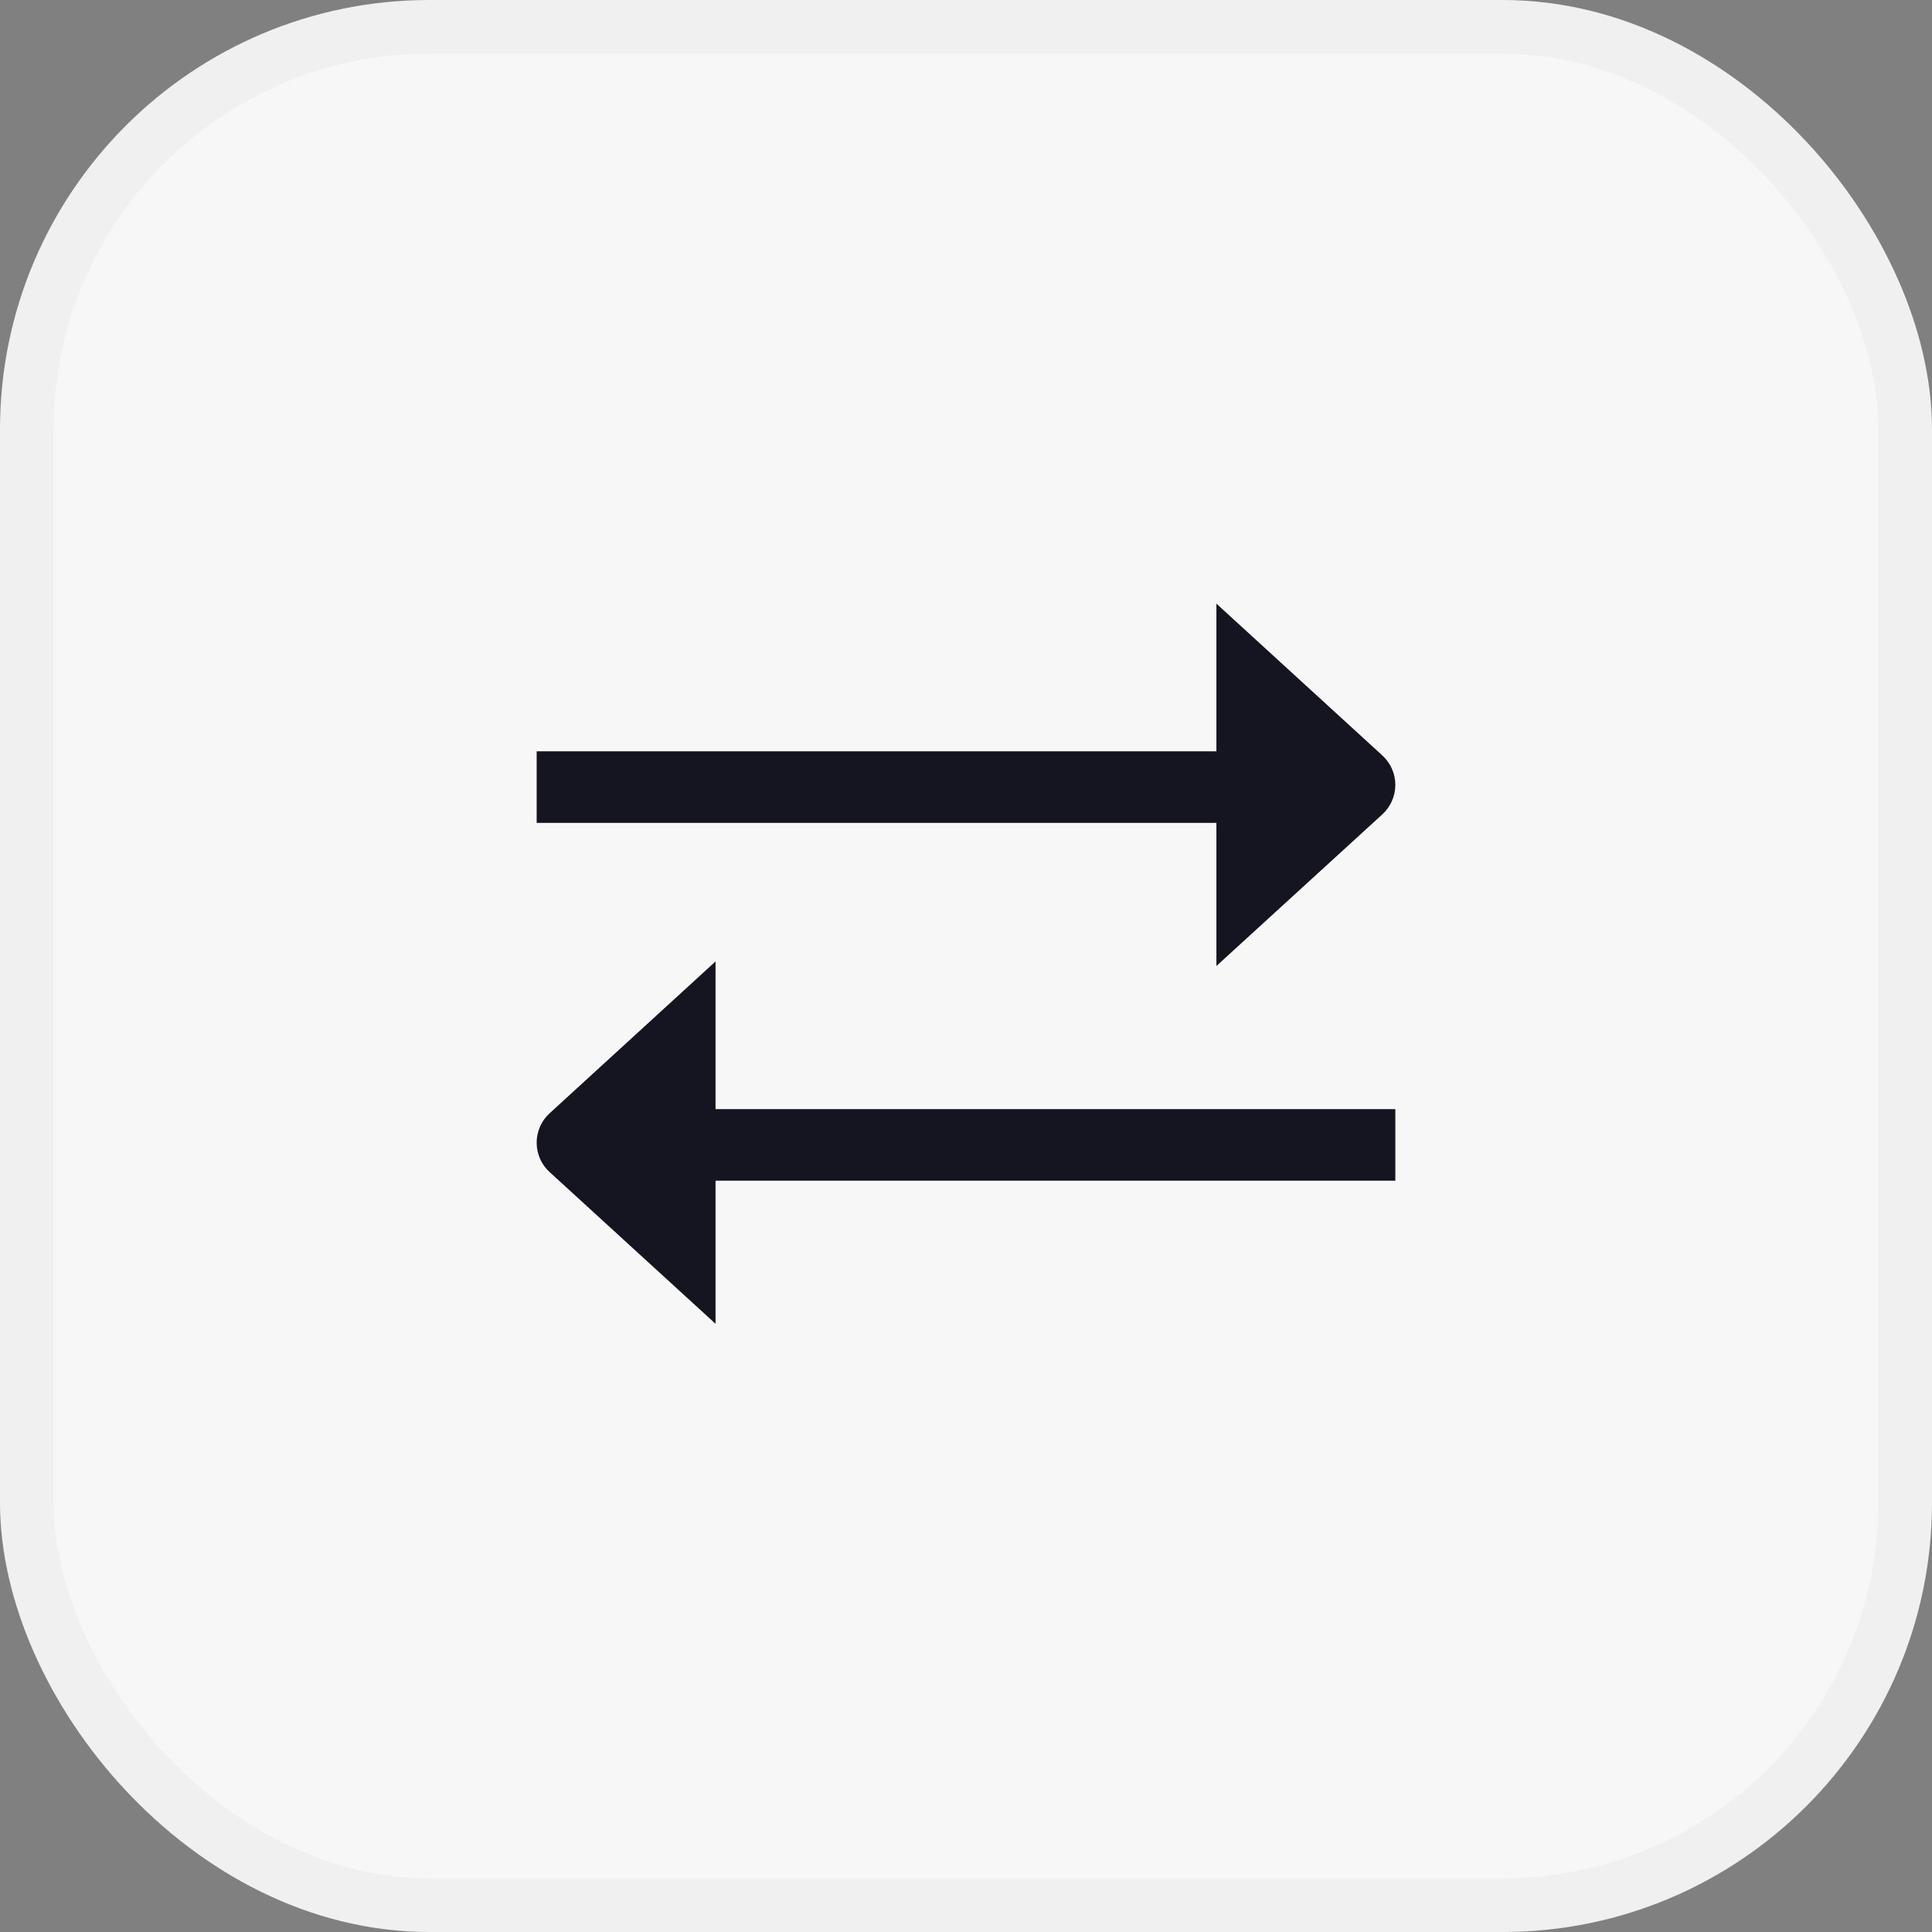
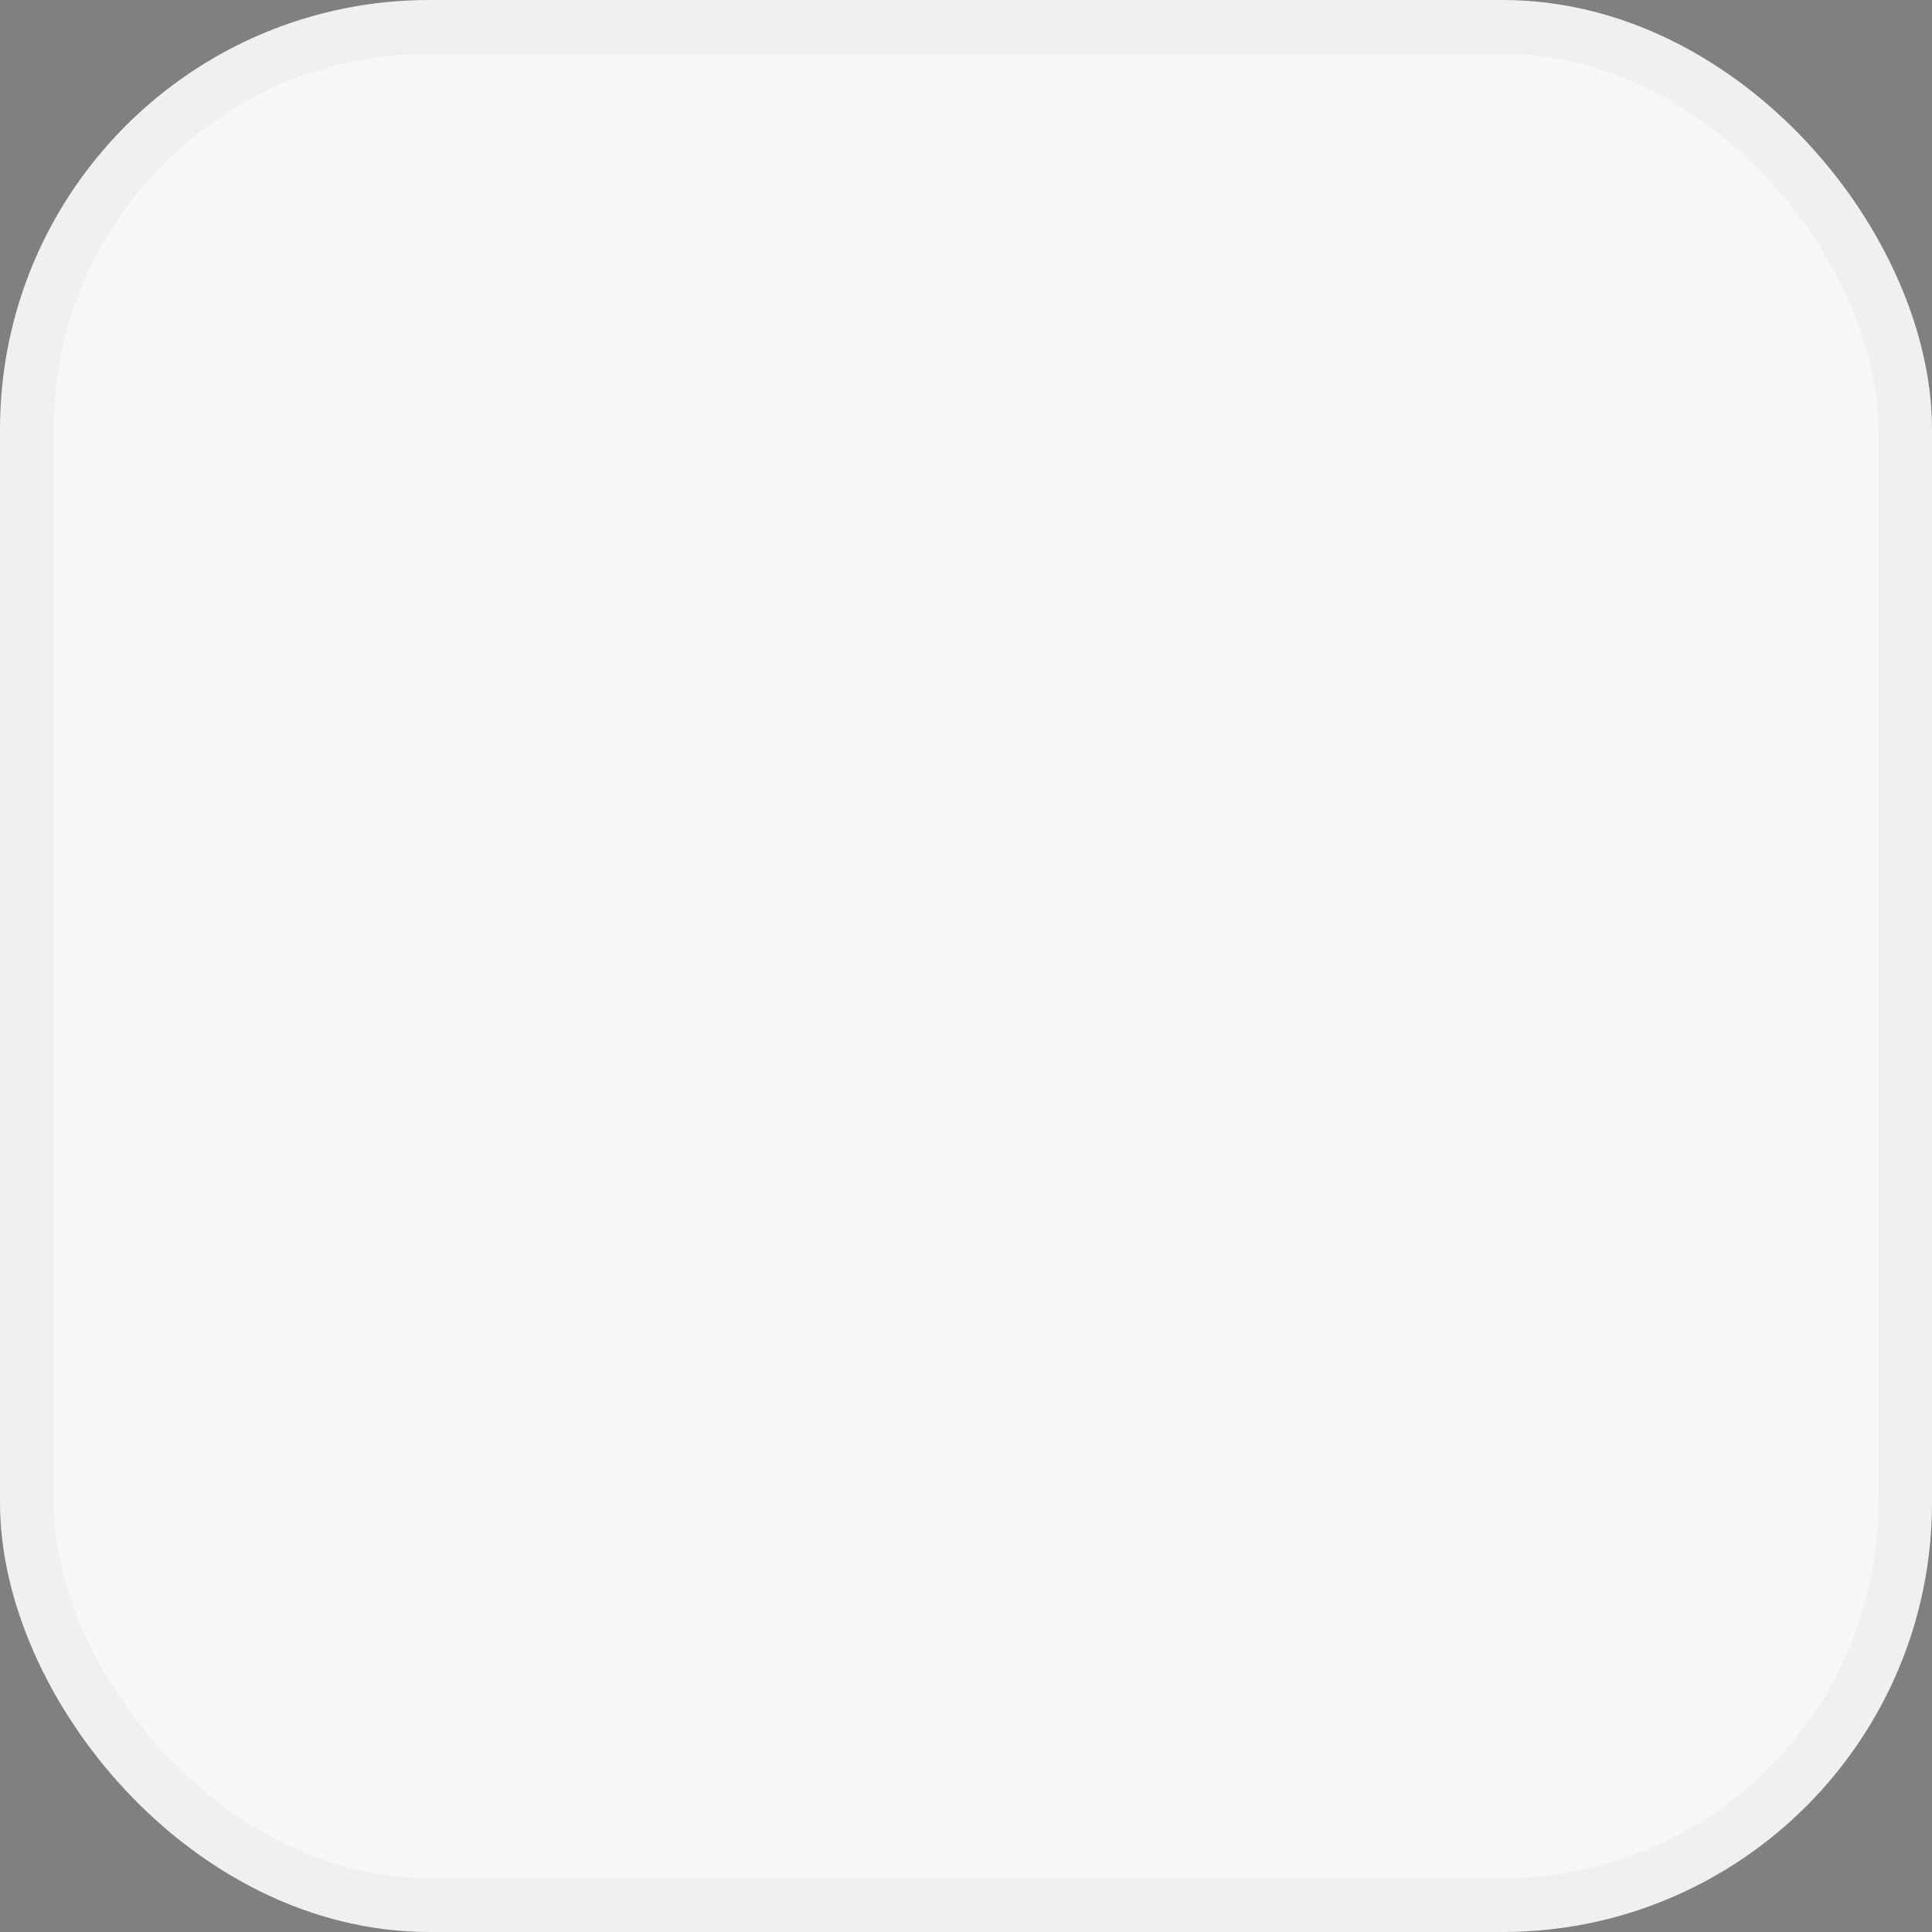
<svg xmlns="http://www.w3.org/2000/svg" width="36" height="36" viewBox="0 0 36 36" fill="none">
  <rect x="0" y="0" width="36" height="36" fill="#808080" stroke="none" />
  <rect x="0.5" y="0.5" width="35" height="35" rx="7.5" fill="#F7F7F7" />
  <rect x="0.5" y="0.5" width="35" height="35" rx="7.5" stroke="#F0F0F0" />
  <g clip-path="url(#clip0_4721_9454)">
-     <path d="M22.666 15.333H10V14H22.666V11.248L25.753 14.072C25.83 14.142 25.893 14.227 25.935 14.322C25.978 14.418 26 14.521 26 14.625C26 14.73 25.978 14.833 25.935 14.928C25.893 15.024 25.83 15.109 25.753 15.179L22.666 18V15.333ZM13.333 17.915L10.247 20.739C10.169 20.808 10.107 20.893 10.064 20.989C10.022 21.084 10 21.188 10 21.292C10 21.396 10.022 21.5 10.064 21.595C10.107 21.691 10.169 21.776 10.247 21.845L13.333 24.667V22H26V20.667H13.333V17.915Z" fill="#151521" />
-   </g>
+     </g>
  <defs>
    <clipPath id="clip0_4721_9454">
      <rect width="16" height="16" fill="white" transform="translate(10 10)" />
    </clipPath>
  </defs>
</svg>